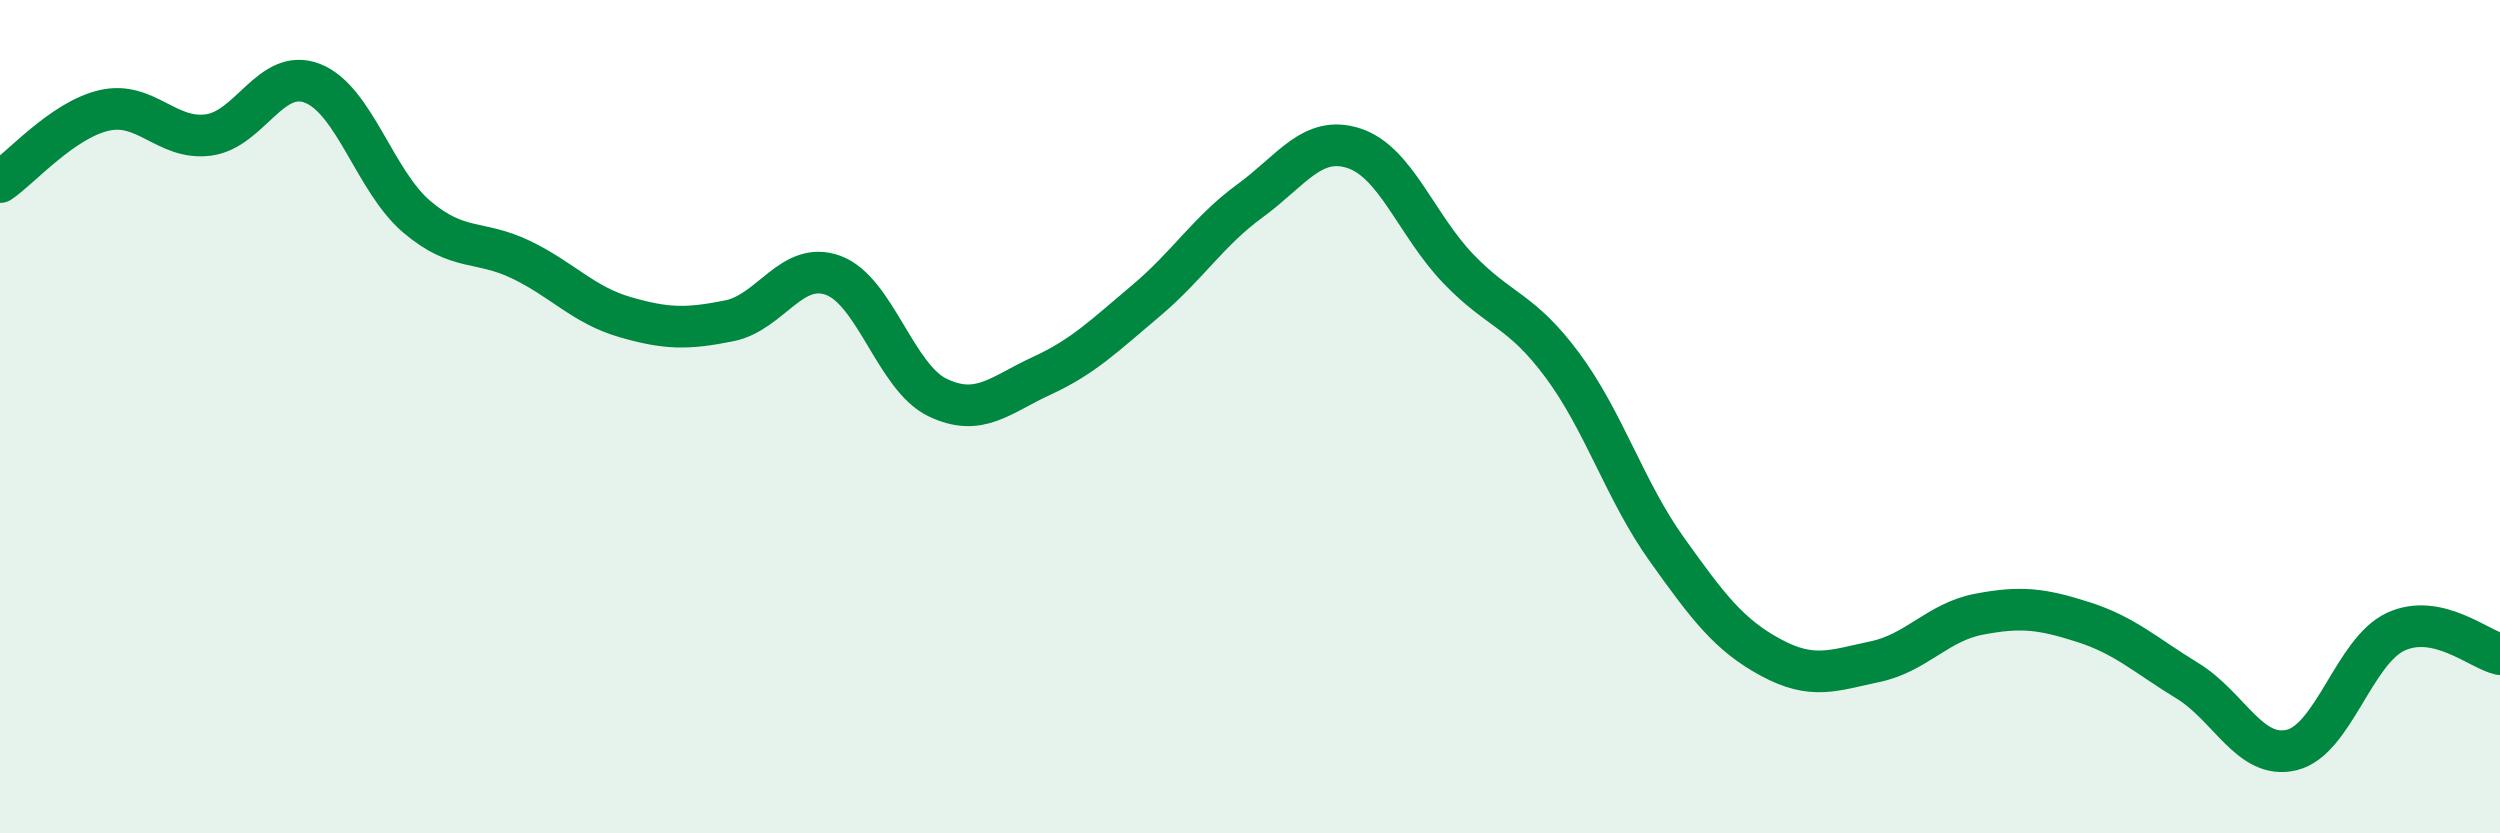
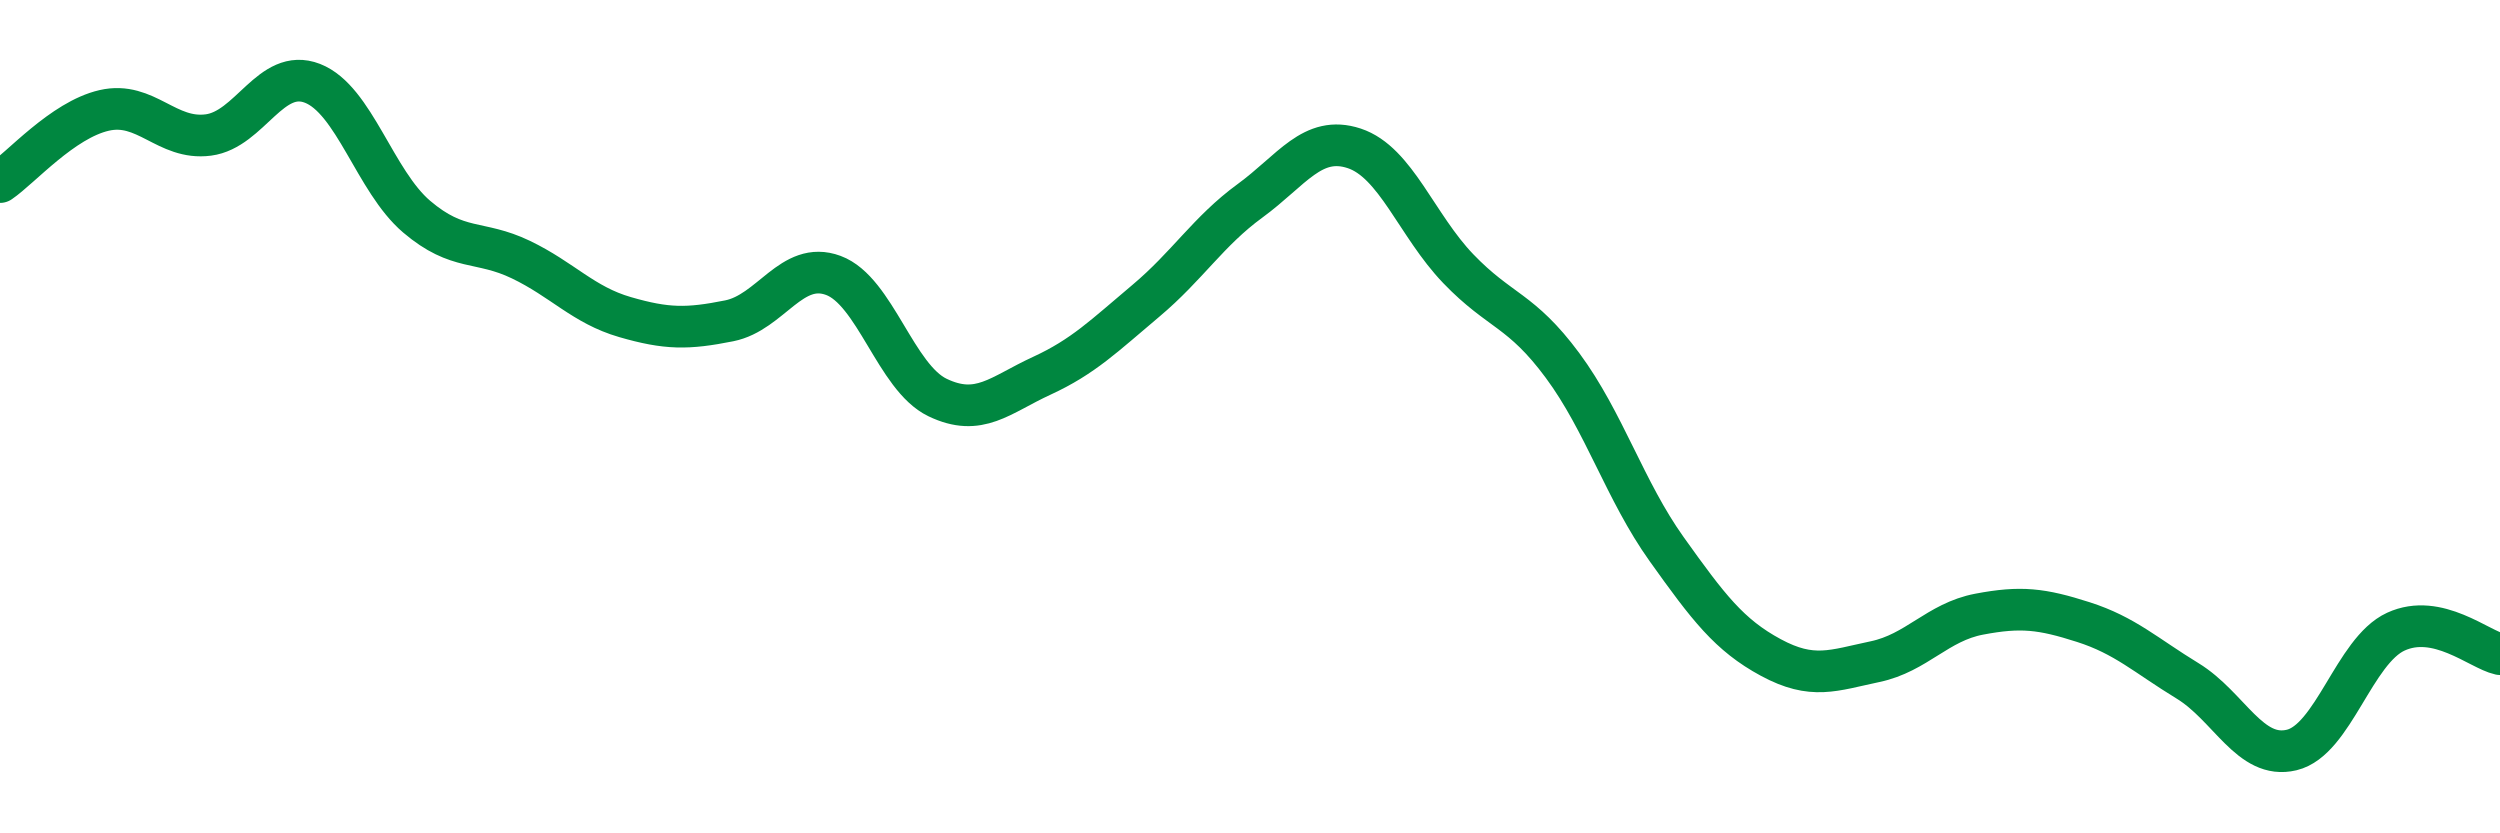
<svg xmlns="http://www.w3.org/2000/svg" width="60" height="20" viewBox="0 0 60 20">
-   <path d="M 0,4.37 C 0.5,4.03 1.5,2.88 2.5,2.65 C 3.5,2.42 4,3.37 5,3.24 C 6,3.11 6.5,1.61 7.5,2 C 8.5,2.39 9,4.35 10,5.2 C 11,6.05 11.5,5.75 12.5,6.23 C 13.5,6.71 14,7.32 15,7.61 C 16,7.9 16.5,7.9 17.5,7.7 C 18.5,7.5 19,6.24 20,6.61 C 21,6.98 21.5,9.06 22.5,9.54 C 23.5,10.02 24,9.48 25,9.02 C 26,8.56 26.5,8.06 27.5,7.22 C 28.5,6.38 29,5.55 30,4.82 C 31,4.09 31.5,3.23 32.5,3.56 C 33.5,3.89 34,5.41 35,6.45 C 36,7.49 36.5,7.42 37.5,8.77 C 38.5,10.12 39,11.78 40,13.18 C 41,14.58 41.5,15.24 42.5,15.78 C 43.5,16.32 44,16.09 45,15.88 C 46,15.67 46.5,14.93 47.5,14.74 C 48.5,14.55 49,14.61 50,14.93 C 51,15.25 51.5,15.73 52.5,16.34 C 53.5,16.95 54,18.24 55,18 C 56,17.76 56.5,15.62 57.5,15.16 C 58.5,14.7 59.5,15.59 60,15.7L60 20L0 20Z" fill="#008740" opacity="0.1" stroke-linecap="round" stroke-linejoin="round" />
  <path d="M 0,4.37 C 0.5,4.03 1.5,2.88 2.5,2.65 C 3.5,2.42 4,3.37 5,3.24 C 6,3.11 6.5,1.61 7.5,2 C 8.5,2.39 9,4.35 10,5.2 C 11,6.05 11.5,5.75 12.5,6.23 C 13.5,6.71 14,7.32 15,7.61 C 16,7.9 16.5,7.9 17.5,7.7 C 18.5,7.5 19,6.24 20,6.61 C 21,6.98 21.5,9.06 22.5,9.54 C 23.5,10.02 24,9.48 25,9.02 C 26,8.56 26.5,8.06 27.5,7.22 C 28.5,6.38 29,5.55 30,4.82 C 31,4.09 31.5,3.23 32.5,3.56 C 33.5,3.89 34,5.41 35,6.45 C 36,7.49 36.5,7.42 37.5,8.77 C 38.5,10.12 39,11.78 40,13.18 C 41,14.58 41.5,15.24 42.5,15.78 C 43.5,16.32 44,16.09 45,15.88 C 46,15.67 46.5,14.93 47.5,14.74 C 48.5,14.55 49,14.61 50,14.93 C 51,15.25 51.5,15.73 52.5,16.34 C 53.5,16.95 54,18.24 55,18 C 56,17.76 56.5,15.62 57.5,15.16 C 58.5,14.7 59.5,15.59 60,15.7" stroke="#008740" stroke-width="1" fill="none" stroke-linecap="round" stroke-linejoin="round" />
</svg>